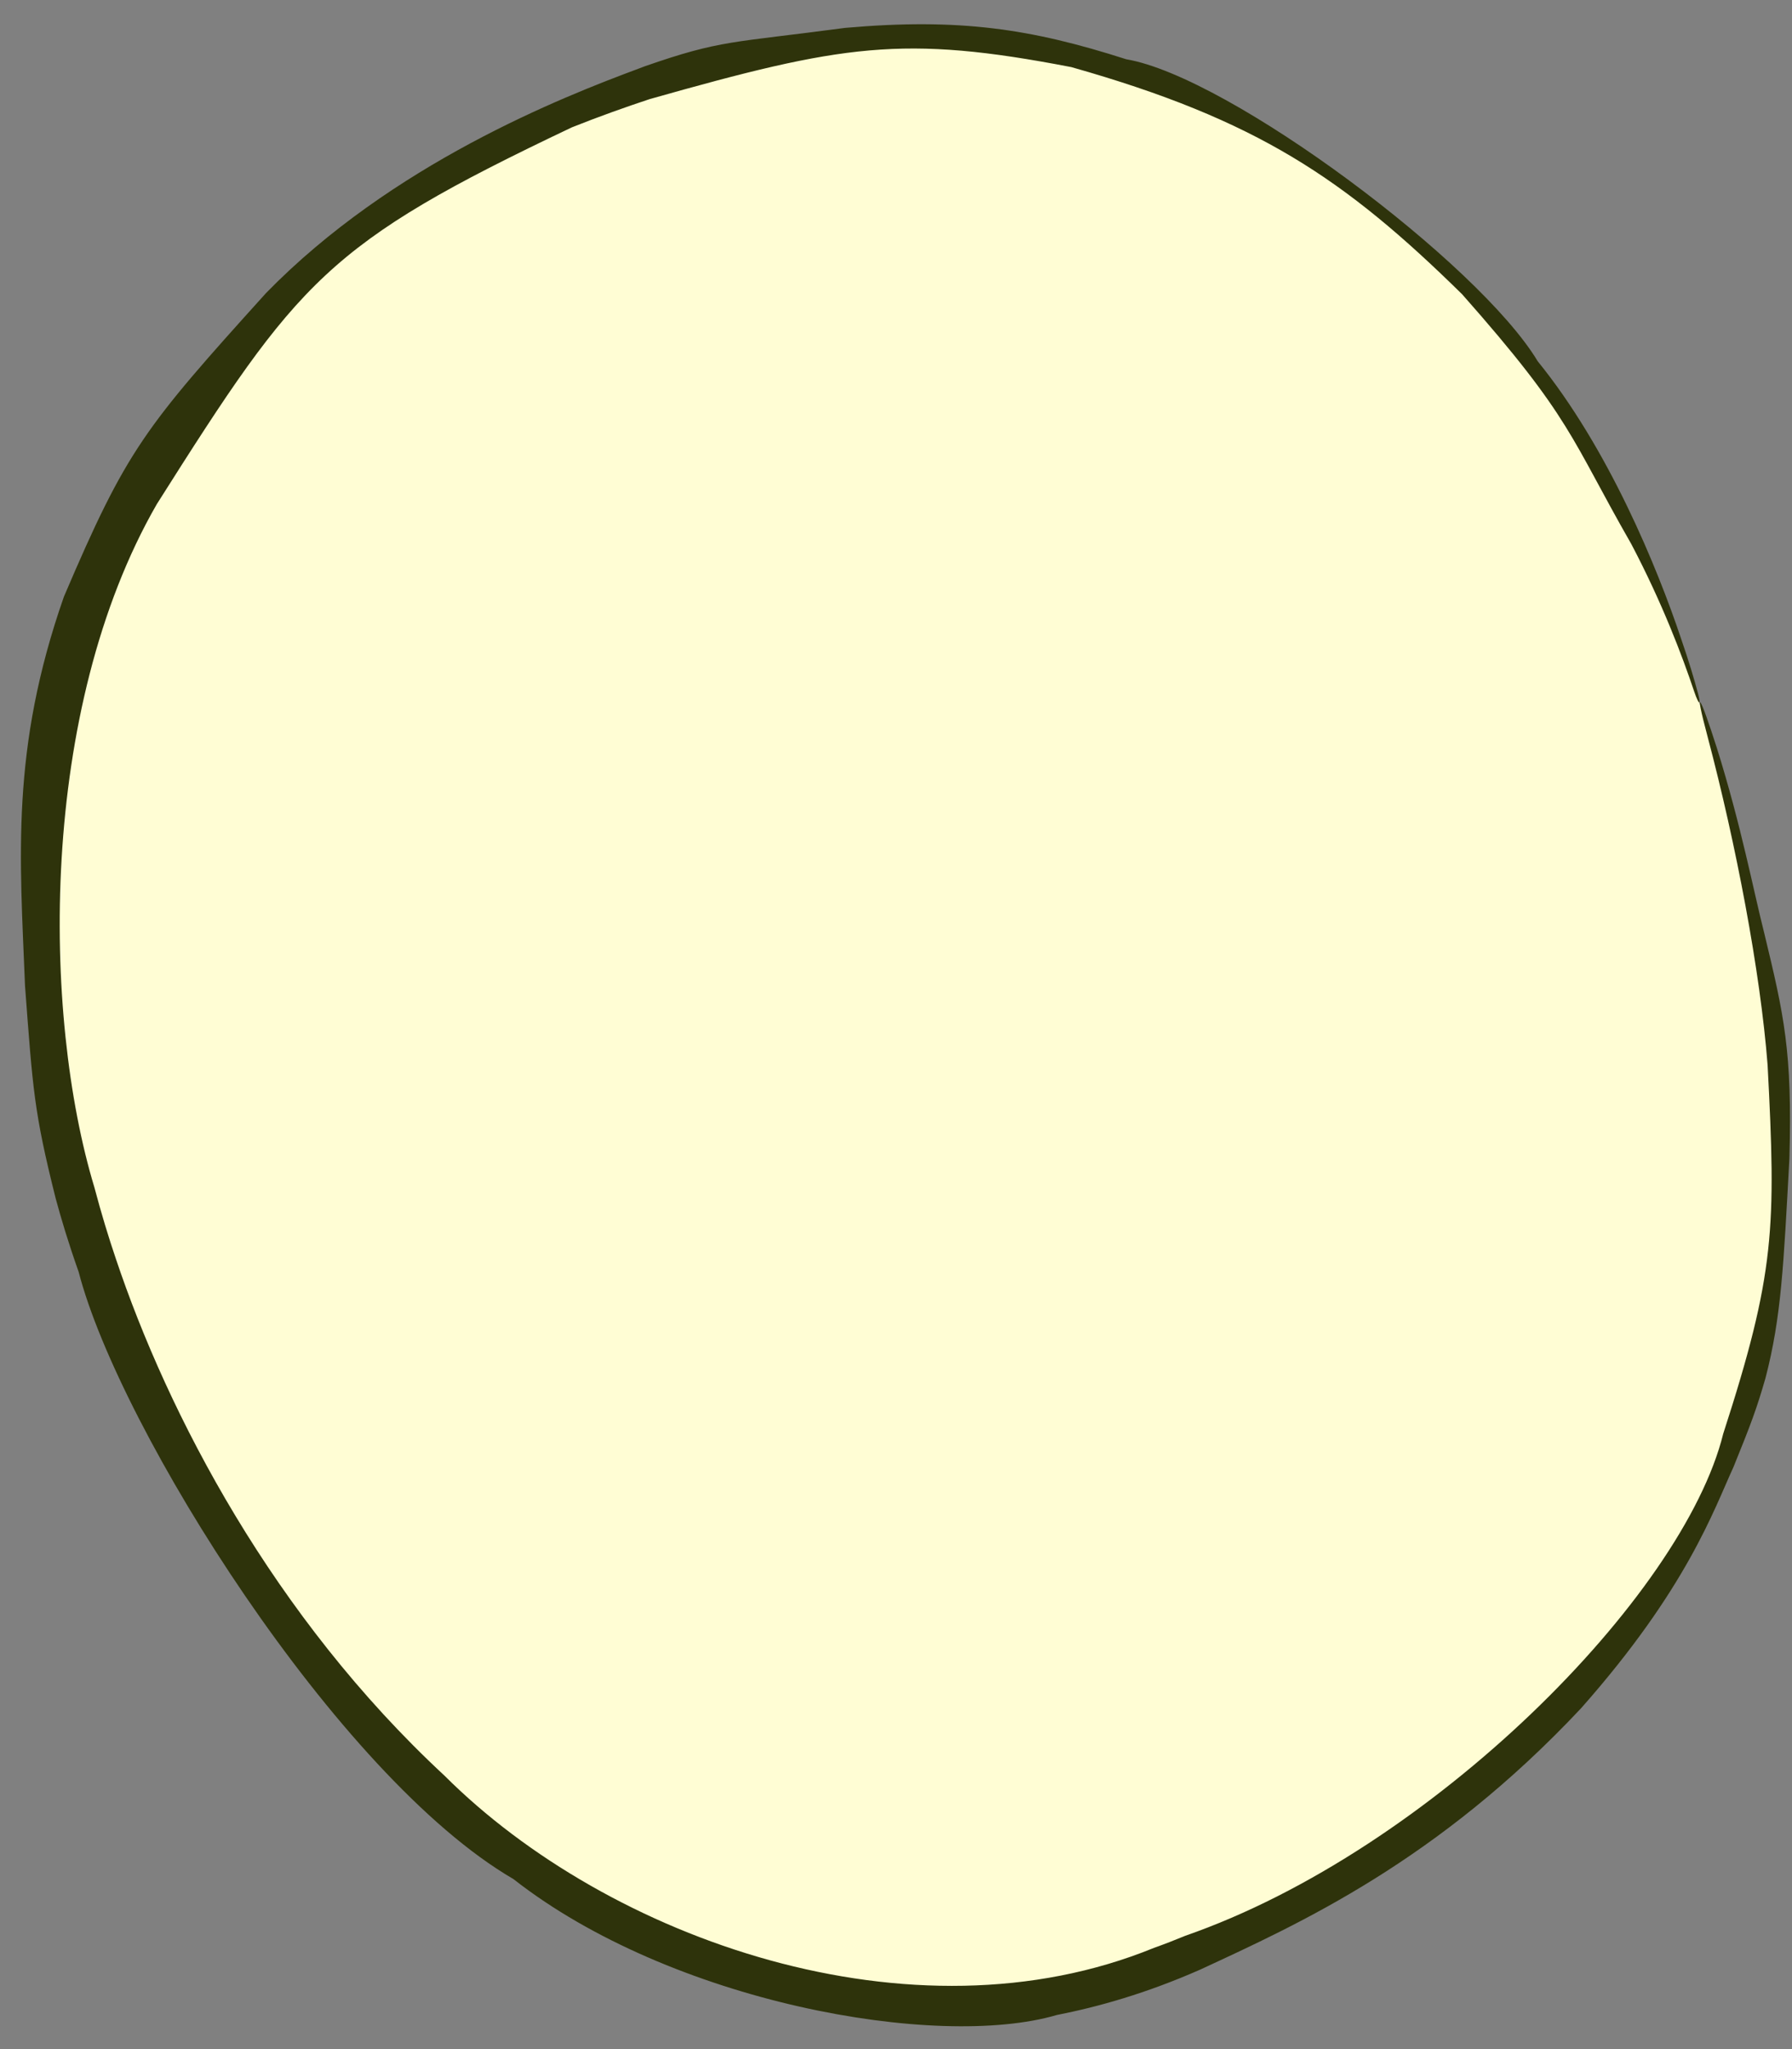
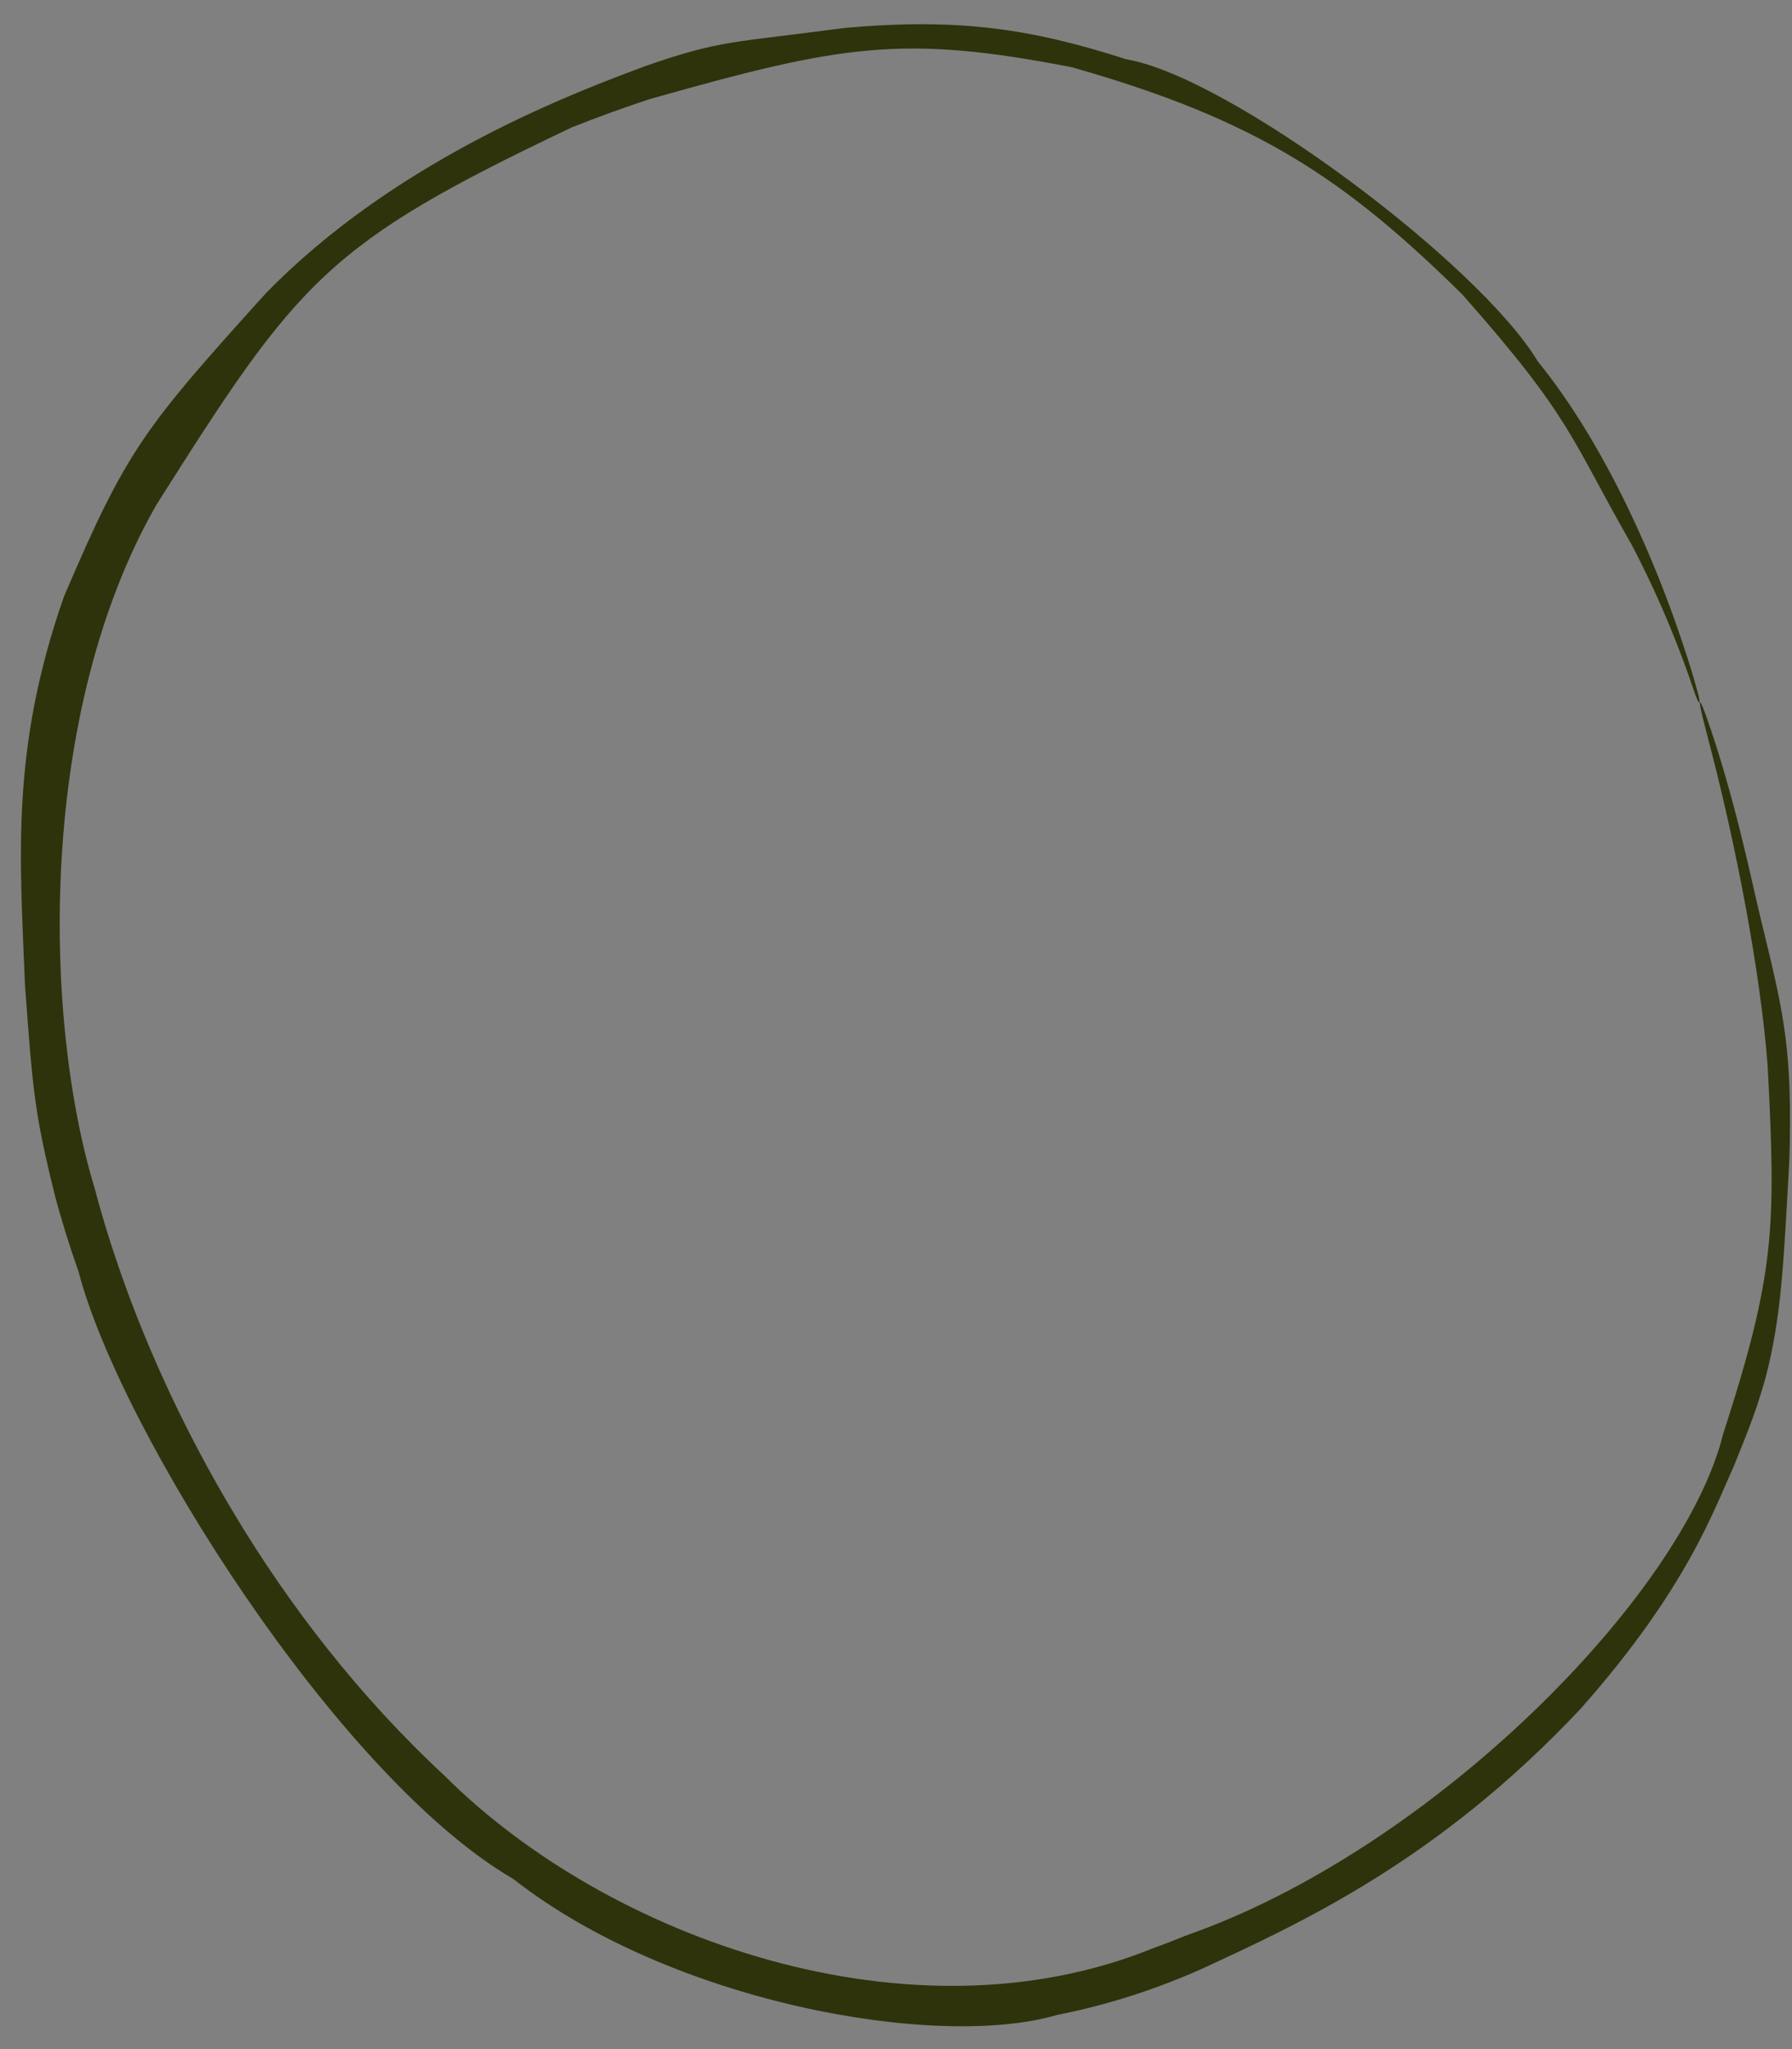
<svg xmlns="http://www.w3.org/2000/svg" fill="none" height="100%" overflow="visible" preserveAspectRatio="none" style="display: block;" viewBox="0 0 49 56" width="100%">
  <rect x="0" y="0" width="49" height="56" fill="#808080" stroke="none" />
  <g id="Ellipse 40">
-     <path d="M46.468 19.198C50.134 30.945 50.957 45.429 32.608 53.347C19.375 59.057 6.093 47.289 2.095 32.583C-1.43 19.619 3.508 7.174 17.611 2.271C30.039 -2.049 42.008 4.904 46.468 19.198Z" fill="#FFFDD4" />
    <path d="M0.684 26.94C0.544 23.421 0.285 20.483 1.748 16.306C3.469 12.275 3.945 11.694 7.274 8.01C10.714 4.483 15.354 2.658 17.472 1.872C17.525 1.852 17.577 1.832 17.627 1.813C19.724 1.082 20.004 1.176 23.108 0.762C26.237 0.487 28.192 0.785 30.797 1.62C33.619 2.097 40.44 7.198 42.046 9.872C43.981 12.254 45.318 15.51 45.974 17.475C46.188 18.093 46.328 18.572 46.431 18.954C46.474 19.115 46.481 19.194 46.465 19.198C46.465 19.198 46.465 19.198 46.465 19.198C46.446 19.204 46.392 19.096 46.324 18.894C45.998 17.922 45.451 16.474 44.608 14.872C42.94 11.962 42.993 11.446 39.981 8.043C36.765 4.882 34.375 3.271 29.294 1.834C24.679 0.944 23.043 1.216 17.763 2.709C17.103 2.928 16.407 3.174 15.638 3.48C8.916 6.67 8.172 7.642 4.287 13.779C1.049 19.405 1.156 27.745 2.581 32.45C2.774 33.179 2.974 33.83 3.166 34.395C4.59 38.645 7.469 44.183 12.153 48.526C16.635 53.001 24.935 55.94 31.555 53.233C31.837 53.133 32.123 53.022 32.415 52.901C39.122 50.571 46.02 43.624 47.119 39.184C48.541 34.796 48.566 33.551 48.333 29.108C48.134 26.543 47.465 23.053 46.696 20.148C46.306 18.688 46.481 18.988 46.946 20.443C47.614 22.572 47.954 24.378 48.24 25.497C48.781 27.739 49.012 28.733 48.929 31.664C48.769 34.584 48.71 35.987 48.276 37.658C48.038 38.485 47.891 38.884 47.401 40.09C46.864 41.254 46.136 43.404 43.234 46.683C39.307 50.87 35.535 52.569 32.815 53.829C31.332 54.481 30.032 54.844 28.898 55.068C25.614 56.03 18.346 54.729 14.036 51.351C9.223 48.553 3.263 39.056 2.151 34.761C1.867 33.958 1.67 33.3 1.519 32.739C0.929 30.38 0.899 29.801 0.684 26.94Z" fill="#2E330B" />
  </g>
</svg>